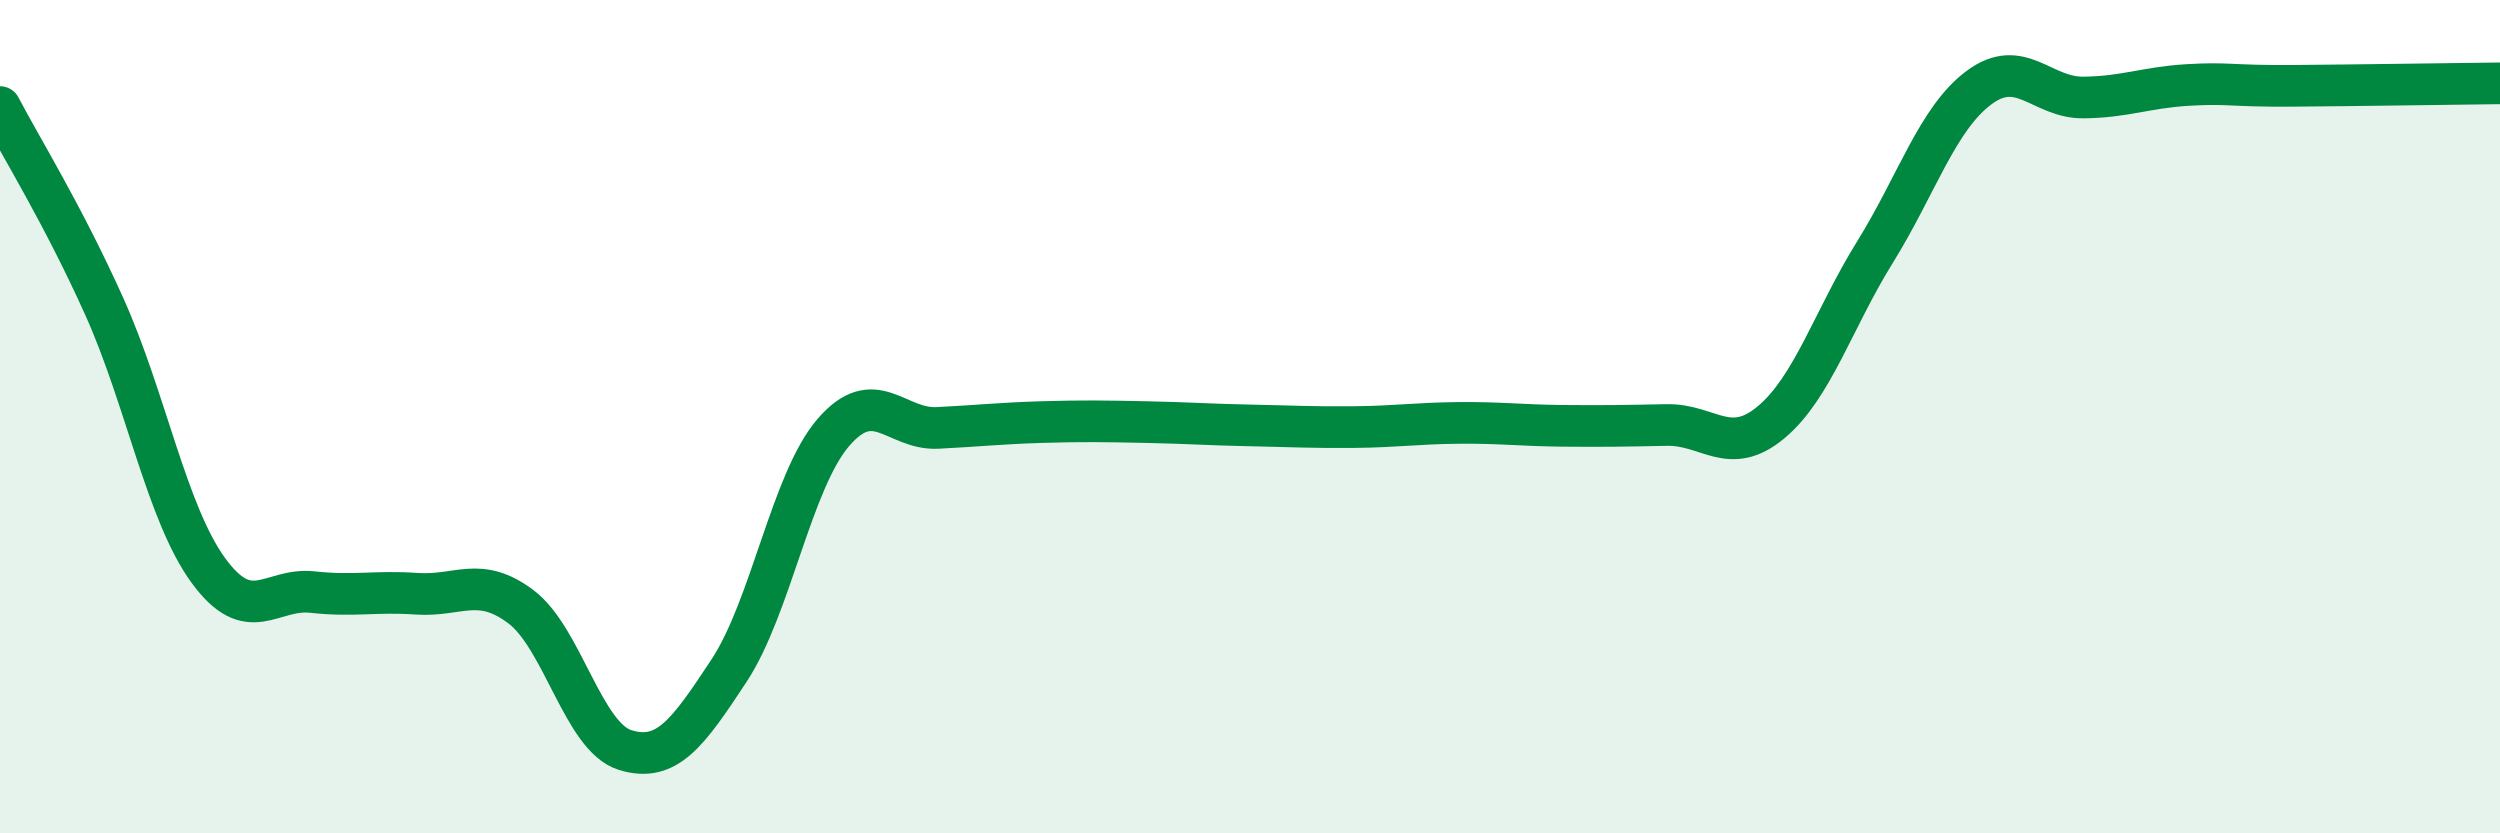
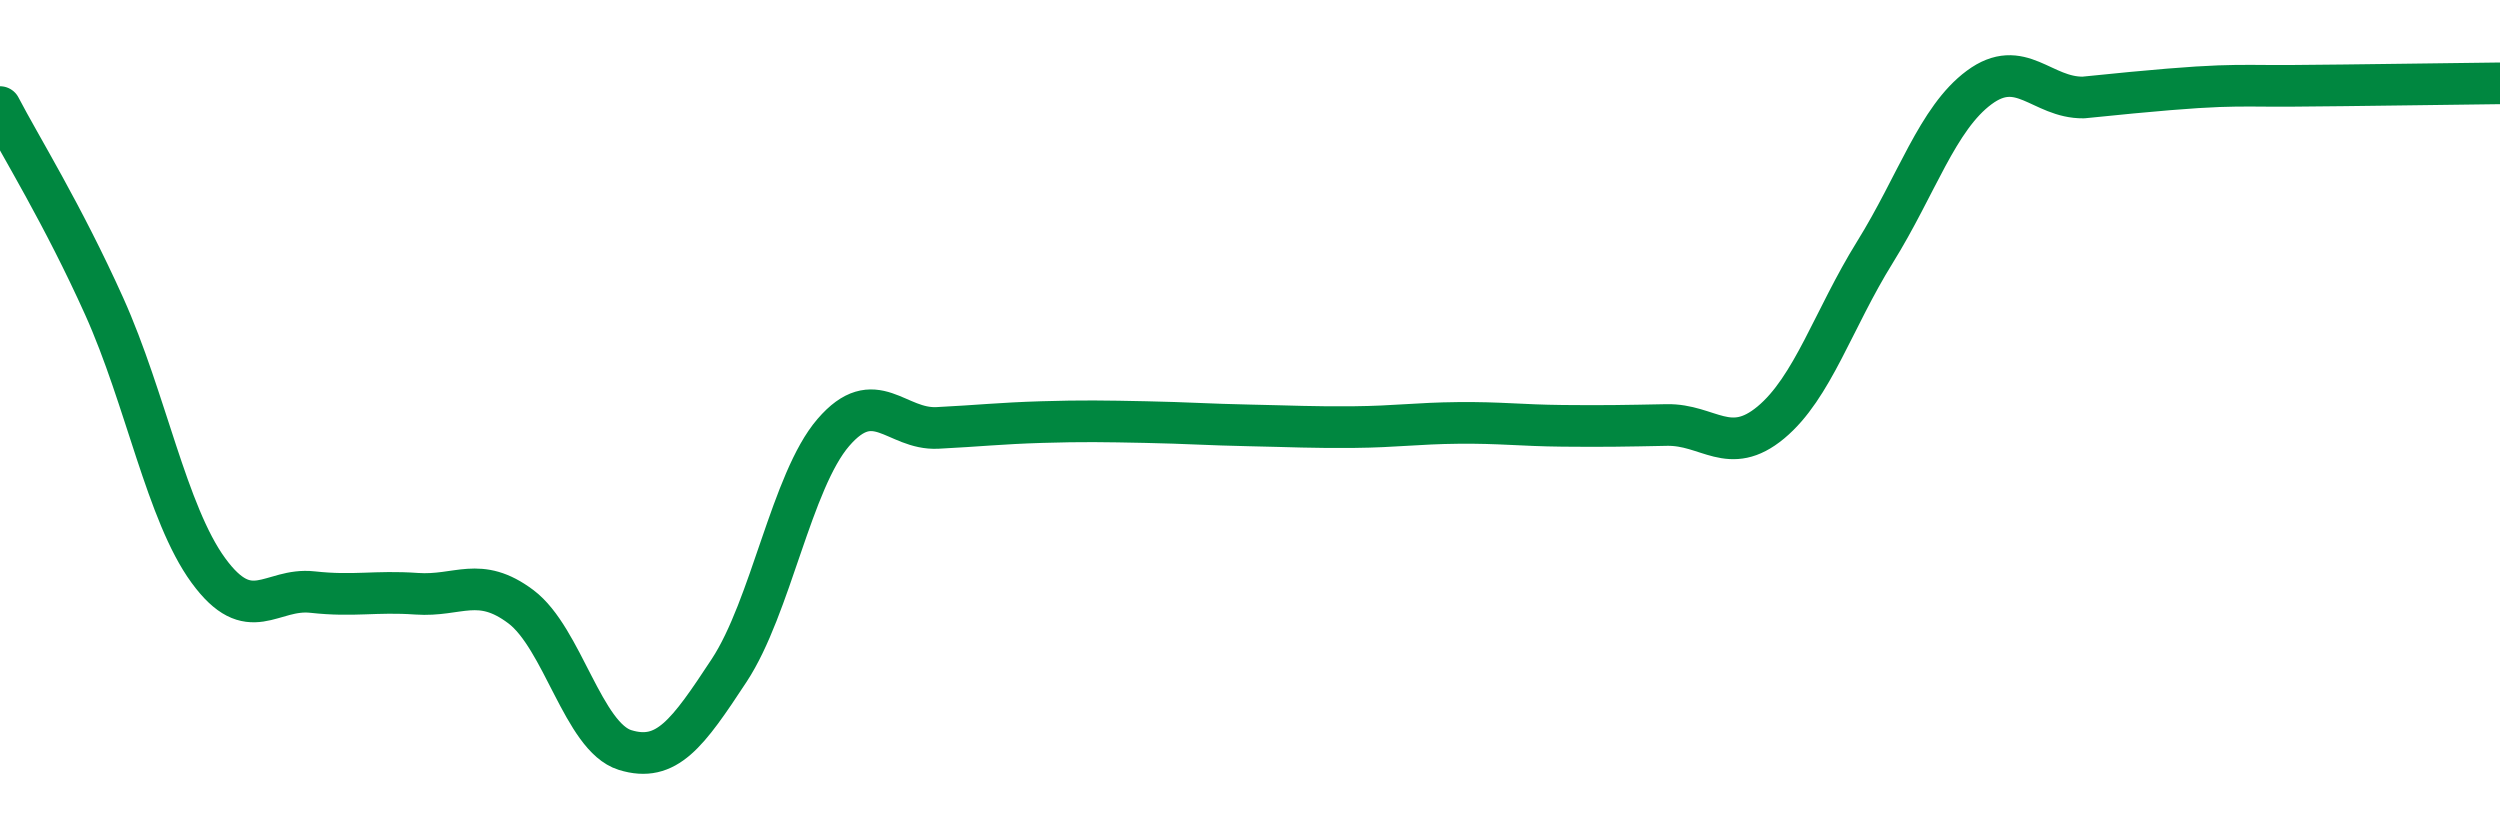
<svg xmlns="http://www.w3.org/2000/svg" width="60" height="20" viewBox="0 0 60 20">
-   <path d="M 0,2.57 C 0.5,3.53 1.5,5.13 2.5,7.35 C 3.5,9.57 4,12.32 5,13.69 C 6,15.06 6.5,14.1 7.5,14.21 C 8.5,14.32 9,14.18 10,14.25 C 11,14.32 11.5,13.81 12.5,14.56 C 13.5,15.31 14,17.69 15,18 C 16,18.31 16.5,17.61 17.5,16.09 C 18.5,14.57 19,11.54 20,10.38 C 21,9.22 21.5,10.32 22.5,10.27 C 23.5,10.22 24,10.16 25,10.13 C 26,10.1 26.5,10.11 27.5,10.13 C 28.5,10.15 29,10.19 30,10.21 C 31,10.23 31.5,10.26 32.5,10.25 C 33.5,10.24 34,10.16 35,10.15 C 36,10.14 36.5,10.21 37.5,10.22 C 38.5,10.23 39,10.22 40,10.2 C 41,10.18 41.5,10.97 42.5,10.14 C 43.5,9.31 44,7.66 45,6.05 C 46,4.44 46.5,2.84 47.5,2.1 C 48.5,1.36 49,2.35 50,2.34 C 51,2.33 51.5,2.1 52.5,2.04 C 53.5,1.98 53.5,2.07 55,2.06 C 56.5,2.05 59,2.01 60,2L60 20L0 20Z" fill="#008740" opacity="0.1" stroke-linecap="round" stroke-linejoin="round" />
-   <path d="M 0,2.57 C 0.5,3.53 1.5,5.13 2.5,7.35 C 3.5,9.57 4,12.32 5,13.69 C 6,15.06 6.5,14.1 7.5,14.21 C 8.5,14.32 9,14.18 10,14.25 C 11,14.32 11.5,13.81 12.5,14.56 C 13.5,15.31 14,17.69 15,18 C 16,18.31 16.5,17.61 17.5,16.09 C 18.5,14.57 19,11.54 20,10.38 C 21,9.22 21.5,10.32 22.5,10.27 C 23.5,10.22 24,10.16 25,10.13 C 26,10.1 26.5,10.11 27.5,10.13 C 28.5,10.15 29,10.19 30,10.21 C 31,10.23 31.5,10.26 32.5,10.25 C 33.5,10.24 34,10.16 35,10.15 C 36,10.14 36.5,10.21 37.5,10.22 C 38.5,10.23 39,10.22 40,10.2 C 41,10.18 41.5,10.97 42.5,10.14 C 43.5,9.31 44,7.66 45,6.05 C 46,4.44 46.5,2.84 47.5,2.1 C 48.5,1.36 49,2.35 50,2.34 C 51,2.33 51.5,2.1 52.5,2.04 C 53.5,1.98 53.5,2.07 55,2.06 C 56.5,2.05 59,2.01 60,2" stroke="#008740" stroke-width="1" fill="none" stroke-linecap="round" stroke-linejoin="round" />
+   <path d="M 0,2.57 C 0.5,3.53 1.5,5.13 2.5,7.35 C 3.5,9.57 4,12.32 5,13.69 C 6,15.06 6.5,14.1 7.5,14.21 C 8.5,14.32 9,14.18 10,14.25 C 11,14.32 11.5,13.81 12.5,14.56 C 13.5,15.31 14,17.69 15,18 C 16,18.31 16.5,17.61 17.5,16.09 C 18.5,14.57 19,11.54 20,10.38 C 21,9.22 21.5,10.32 22.5,10.27 C 23.5,10.22 24,10.16 25,10.13 C 26,10.1 26.5,10.11 27.5,10.13 C 28.5,10.15 29,10.19 30,10.21 C 31,10.23 31.5,10.26 32.5,10.25 C 33.5,10.24 34,10.16 35,10.15 C 36,10.14 36.5,10.21 37.5,10.22 C 38.5,10.23 39,10.22 40,10.2 C 41,10.18 41.5,10.97 42.5,10.14 C 43.5,9.31 44,7.66 45,6.05 C 46,4.44 46.5,2.84 47.5,2.1 C 48.5,1.36 49,2.35 50,2.34 C 53.5,1.98 53.5,2.07 55,2.06 C 56.5,2.05 59,2.01 60,2" stroke="#008740" stroke-width="1" fill="none" stroke-linecap="round" stroke-linejoin="round" />
</svg>